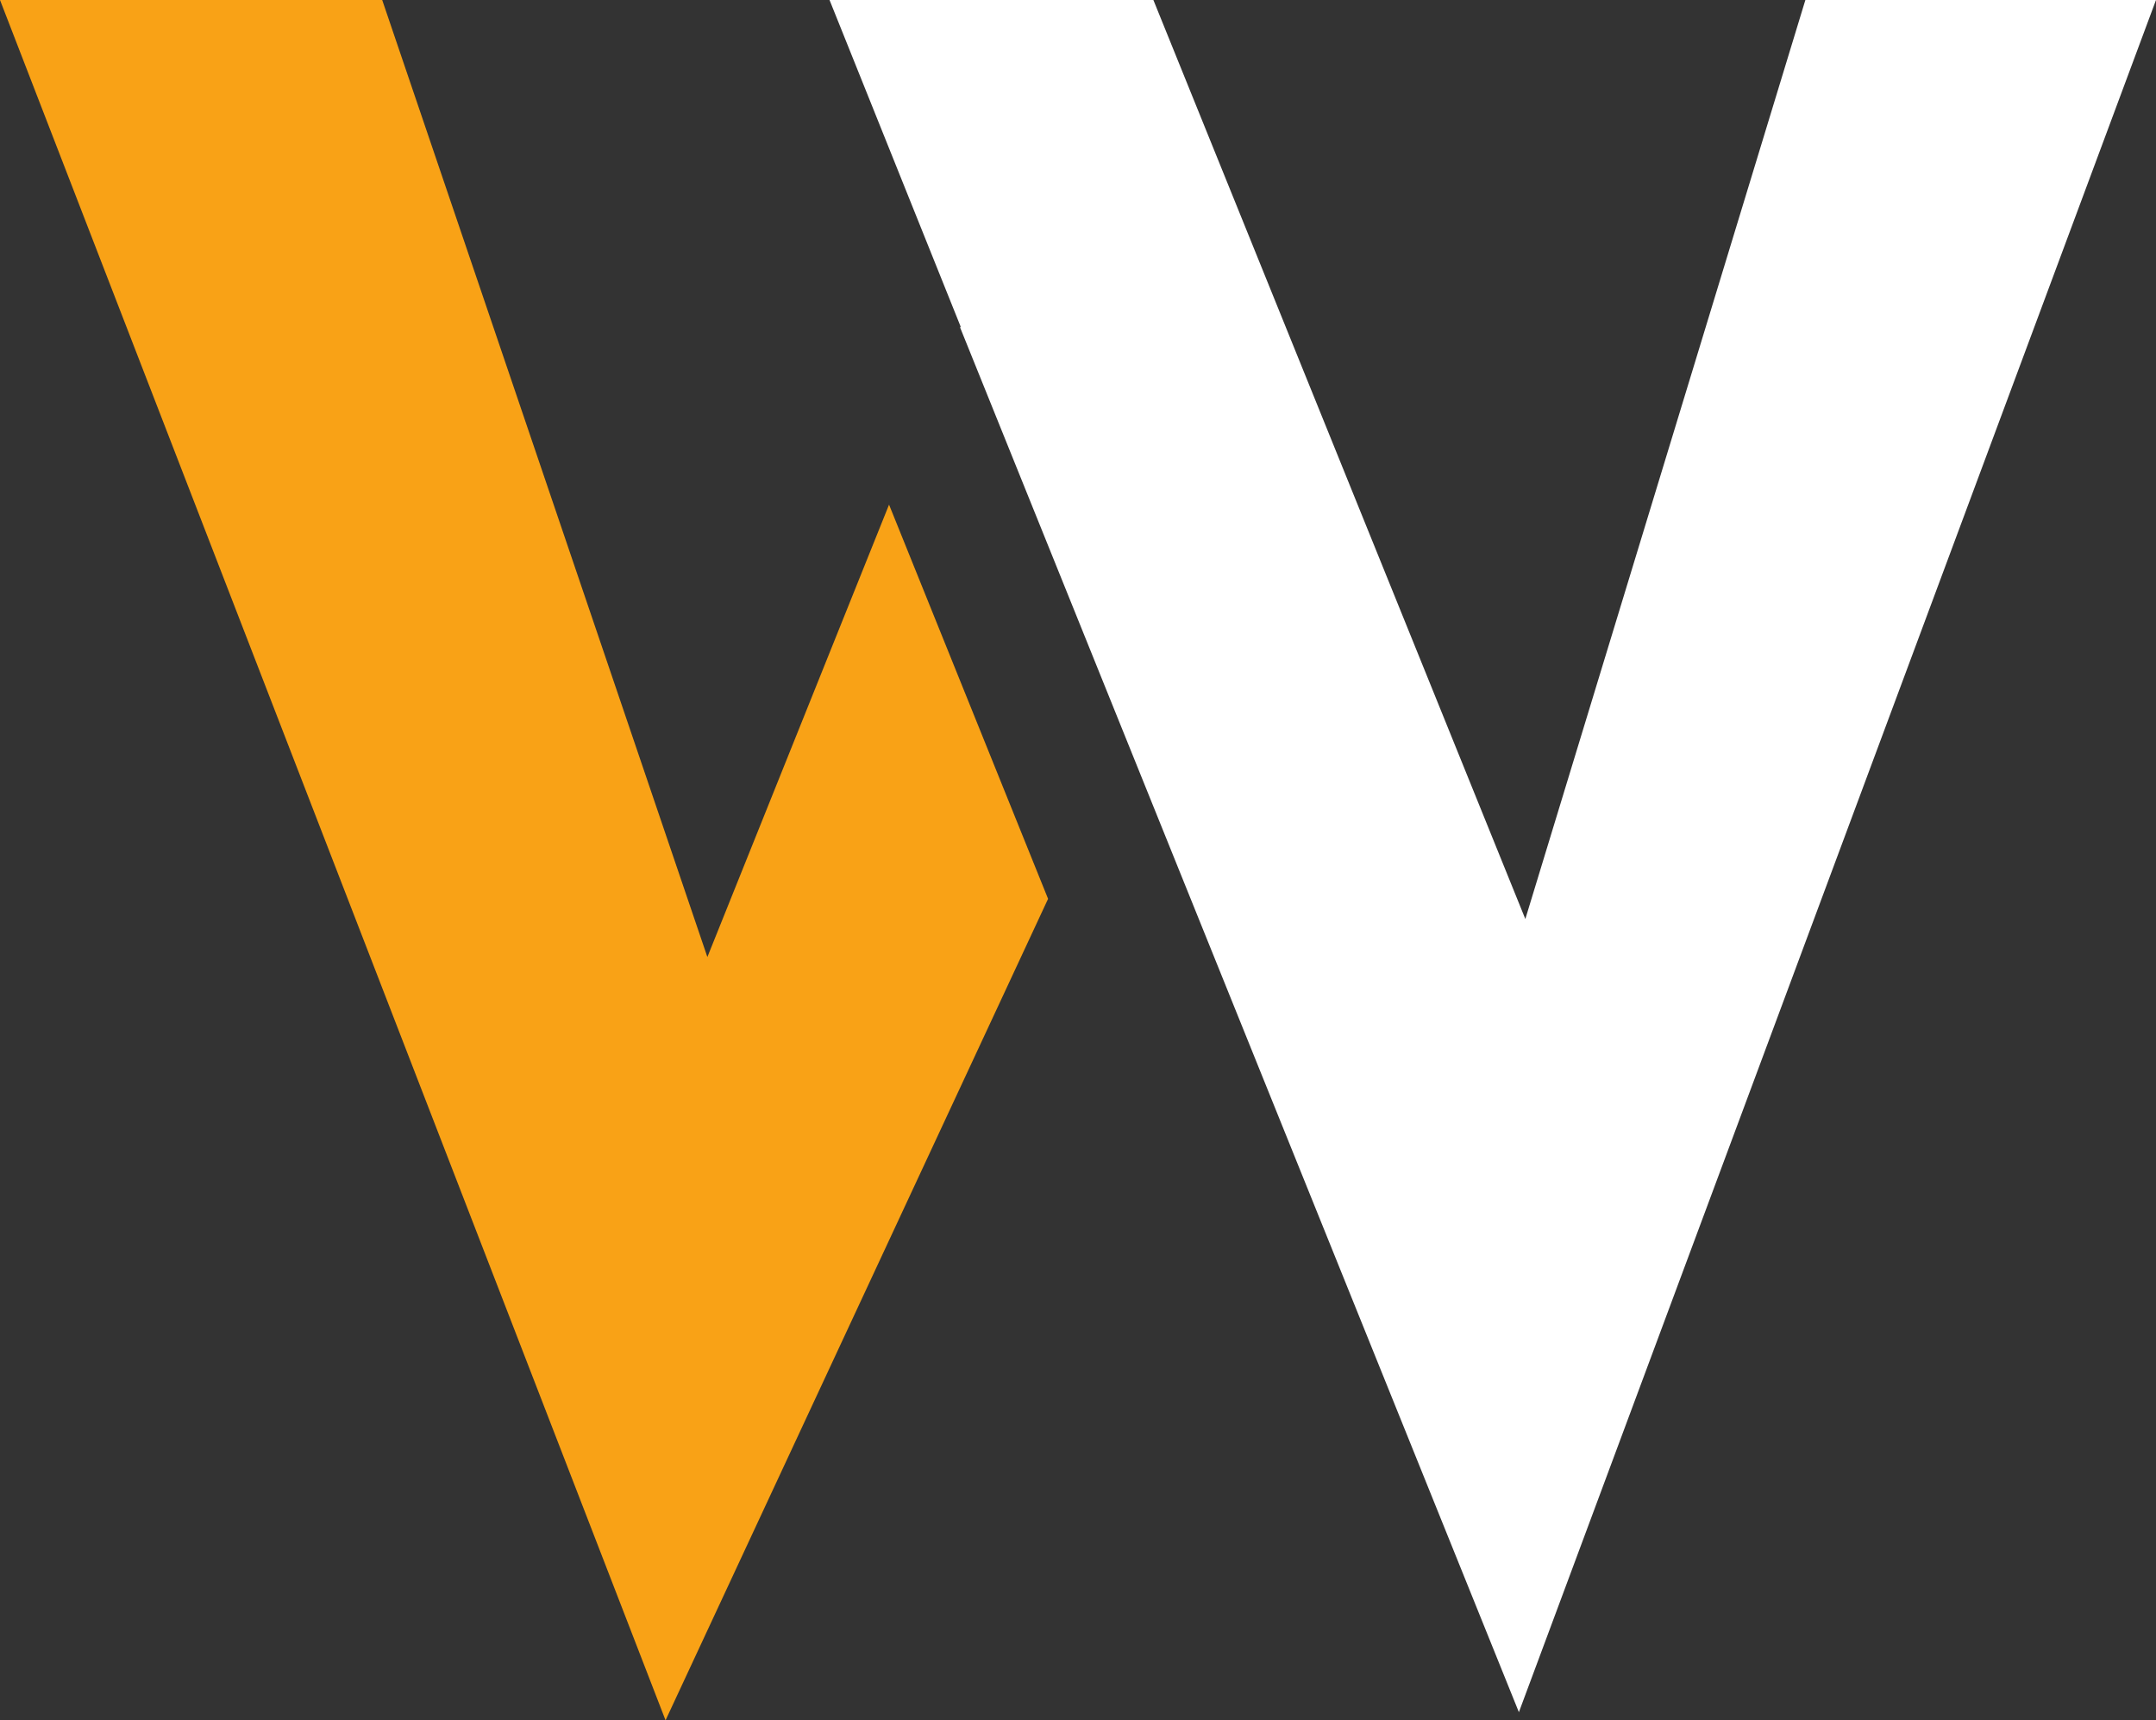
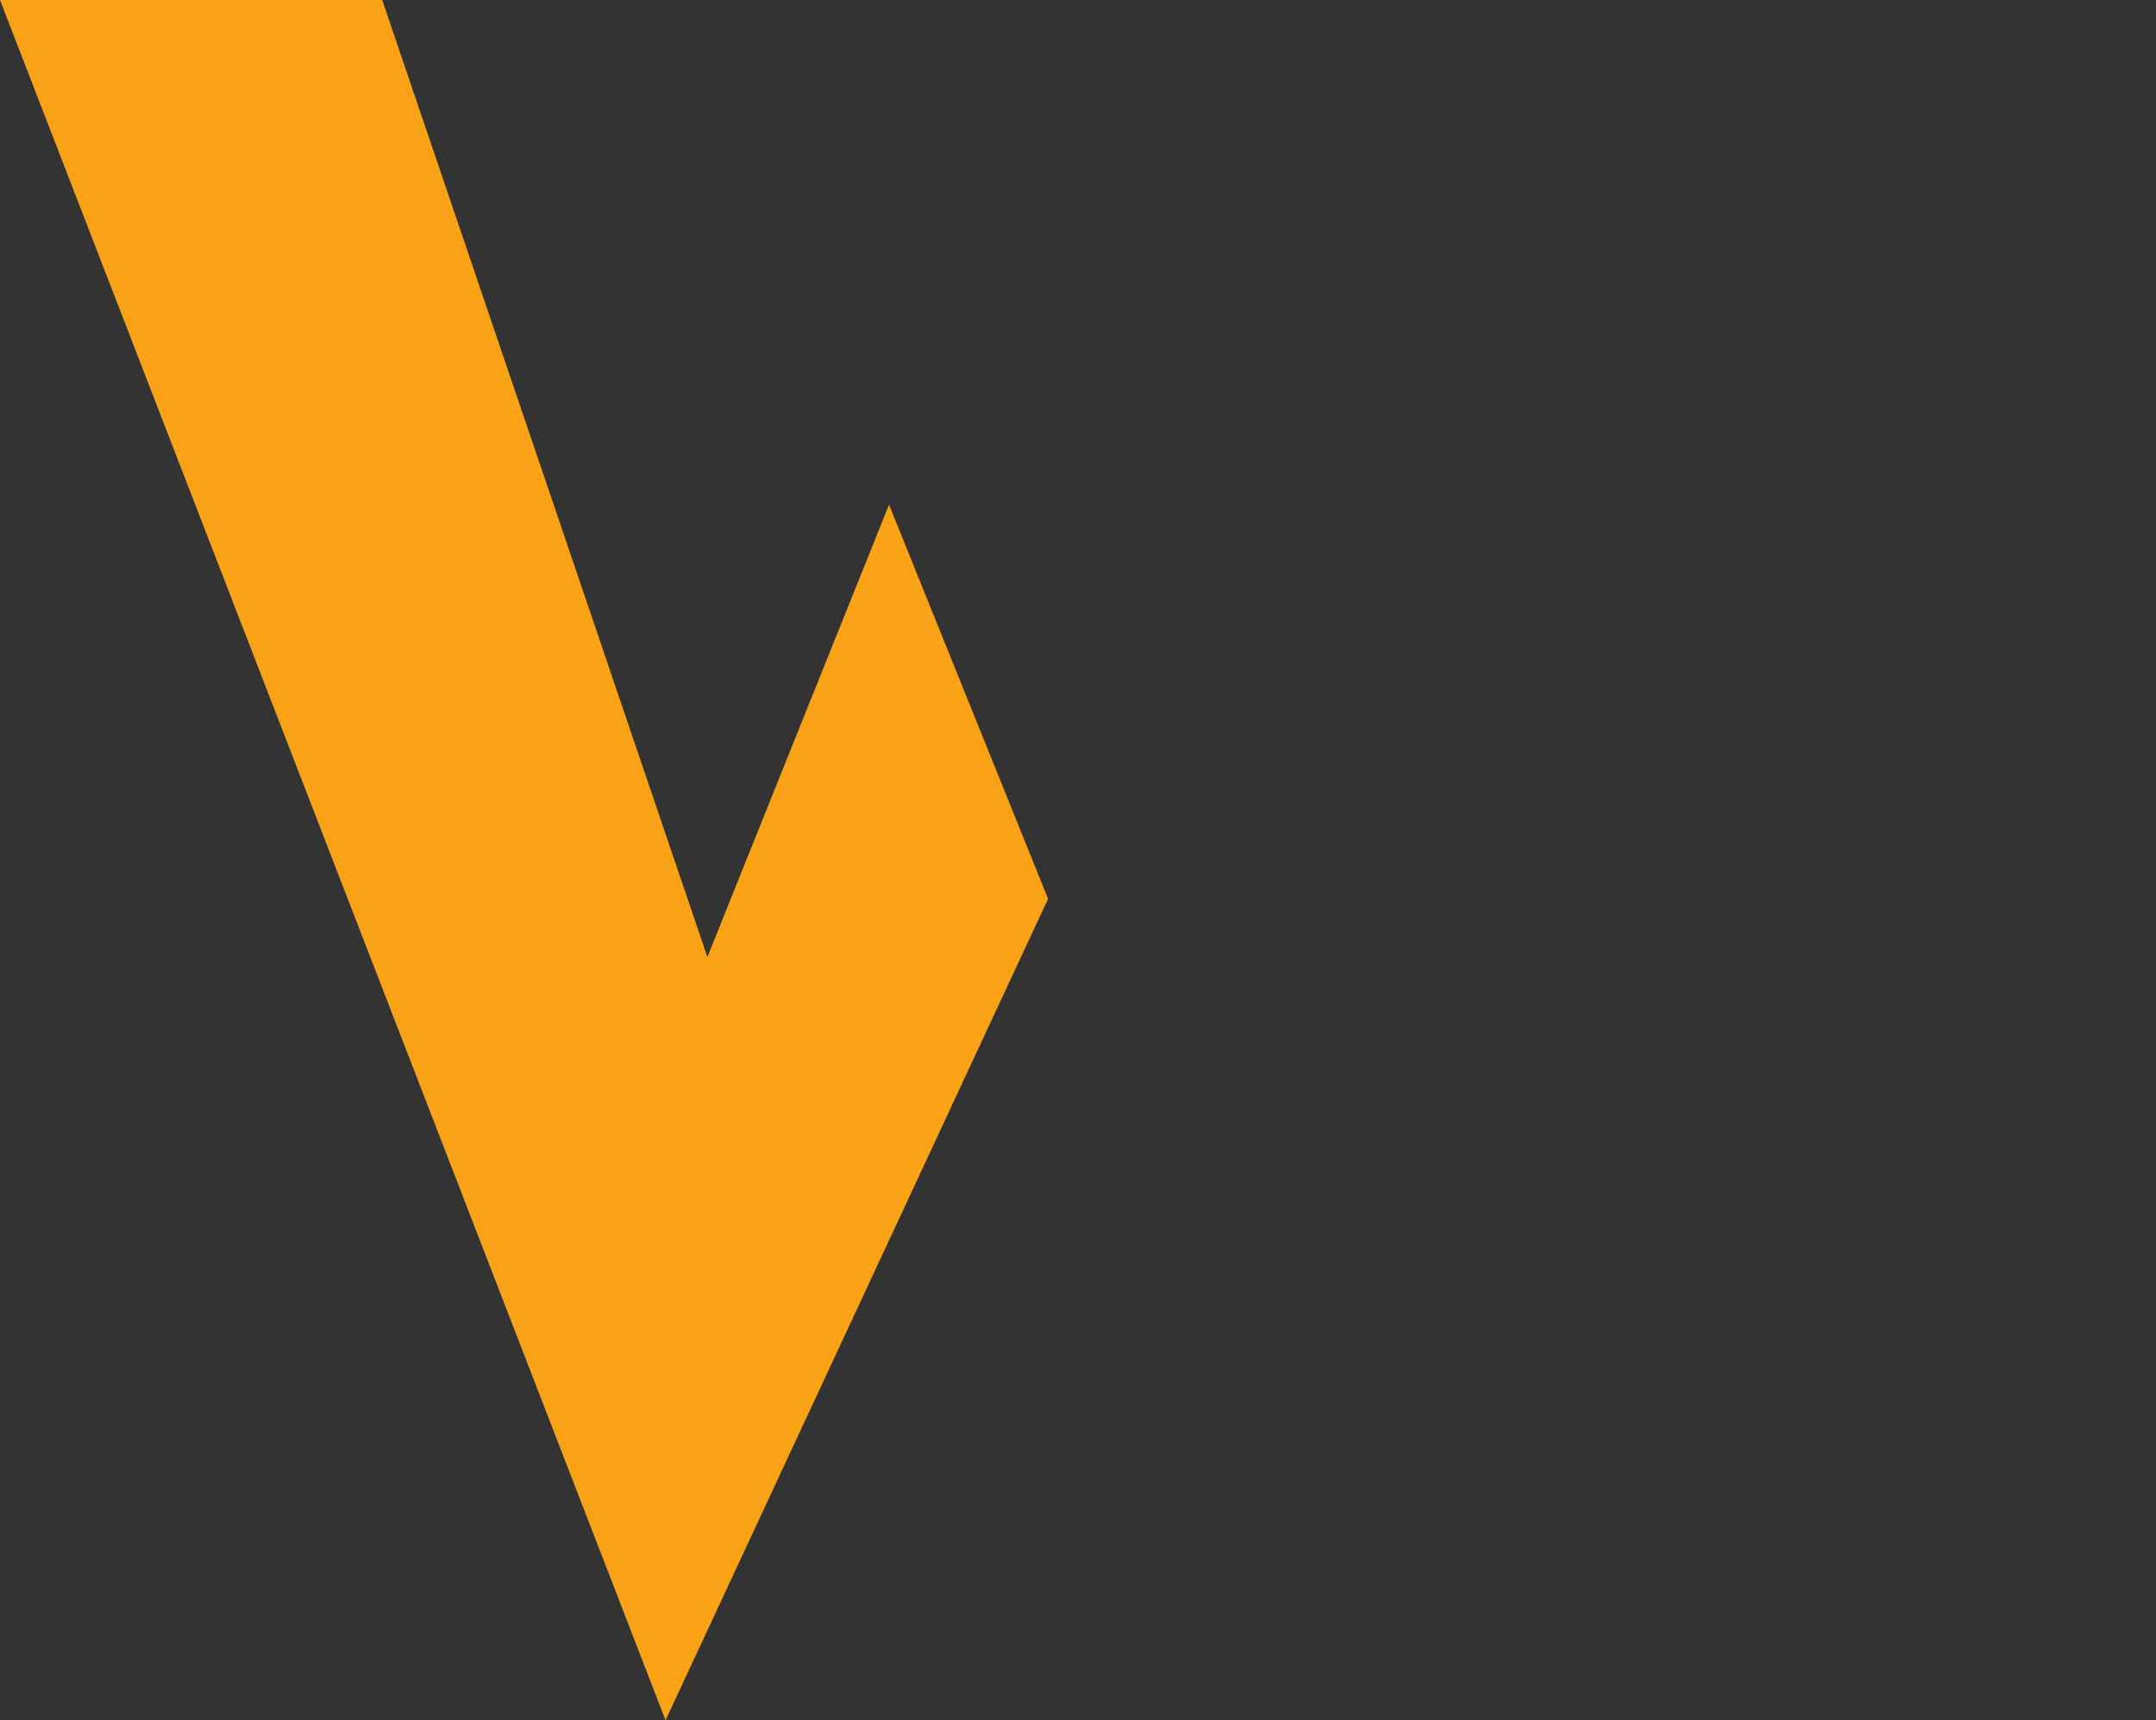
<svg xmlns="http://www.w3.org/2000/svg" id="_レイヤー_2" viewBox="0 0 130.42 104.04">
  <rect x="0" y="0" width="130.42" height="104.04" fill="#333333" stroke="none" />
  <defs>
    <style>.cls-1{fill:#f9a216;}.cls-1,.cls-2{stroke-width:0px;}.cls-2{fill:#fff;}</style>
  </defs>
  <g id="_レイヤー_1-2">
-     <polygon class="cls-2" points="58.08 19.81 91.88 103.55 130.42 0 109.21 0 92.27 55.58 69.77 0 50.18 0 58.11 19.75 58.08 19.81" />
    <polygon class="cls-1" points="53.78 30.52 42.79 57.88 23.12 0 0 0 40.26 104.04 63.4 54.36 53.78 30.52" />
  </g>
</svg>